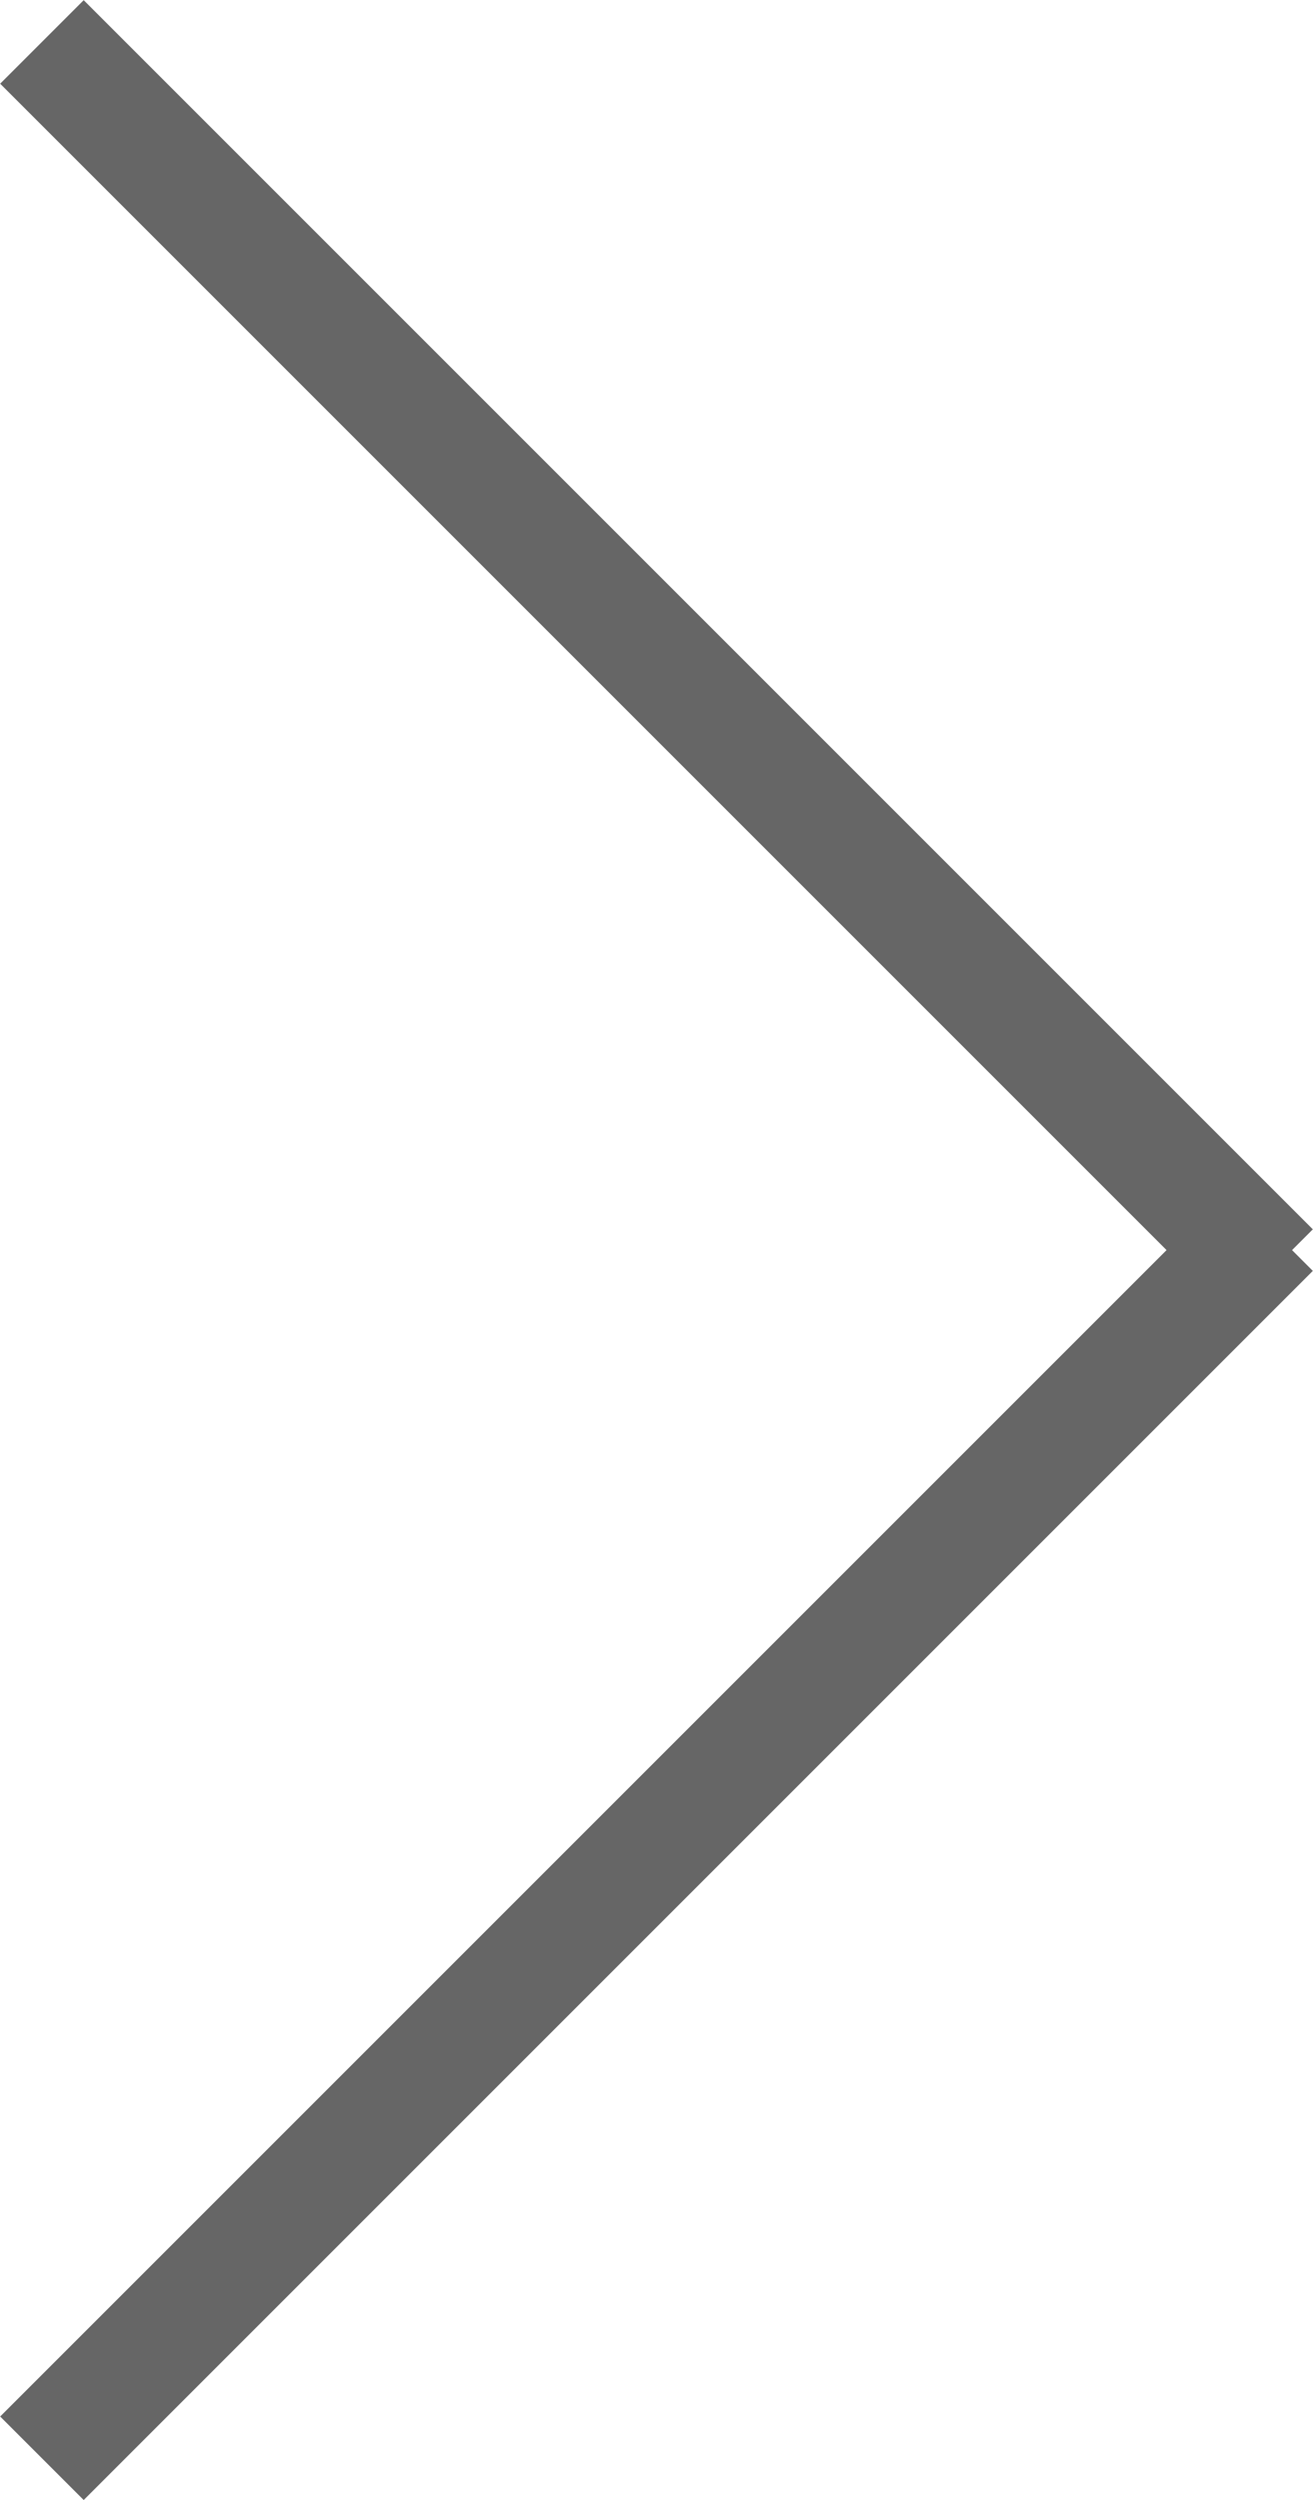
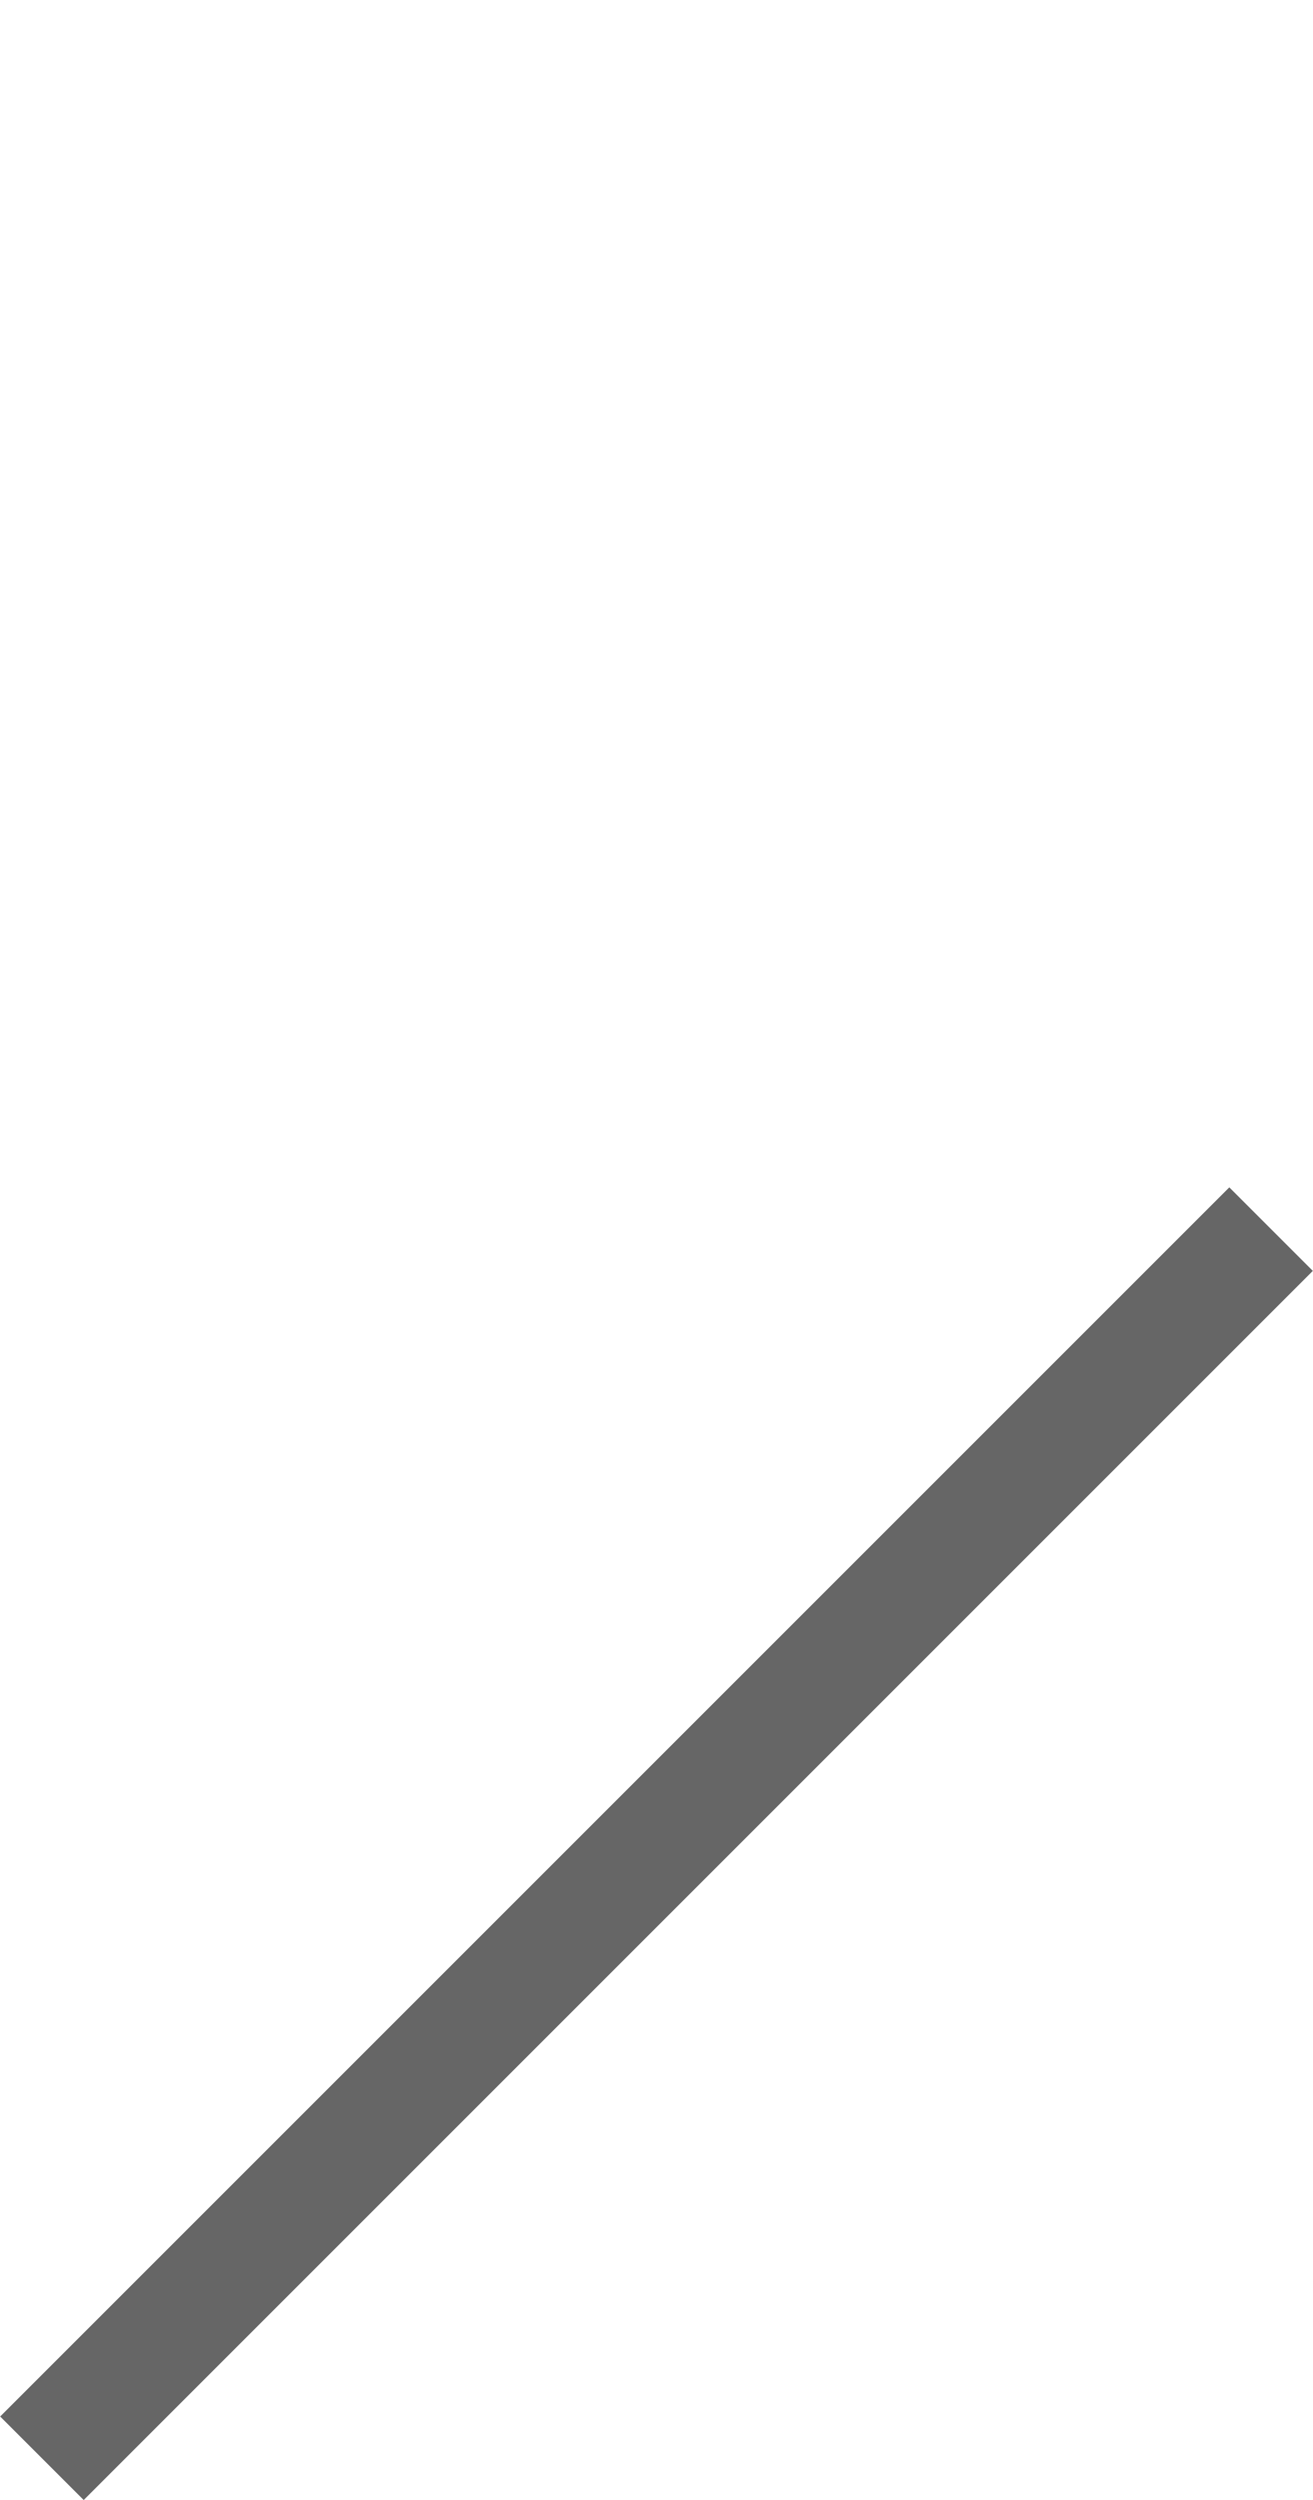
<svg xmlns="http://www.w3.org/2000/svg" id="arrow.svg" width="22.12" height="42.12" viewBox="0 0 22.12 42.12">
  <defs>
    <style>
      .cls-1 {
        fill: #666;
        stroke: #666;
        stroke-width: 1px;
        fill-rule: evenodd;
      }
    </style>
  </defs>
-   <path id="line2" class="cls-1" d="M2258.65,5541.35l0.7-.7,20,20-0.7.7Z" transform="translate(-2257.94 -5539.94)" />
  <path id="line1" class="cls-1" d="M2278.65,5560.65l0.7,0.7-20,20-0.7-.7Z" transform="translate(-2257.94 -5539.94)" />
</svg>